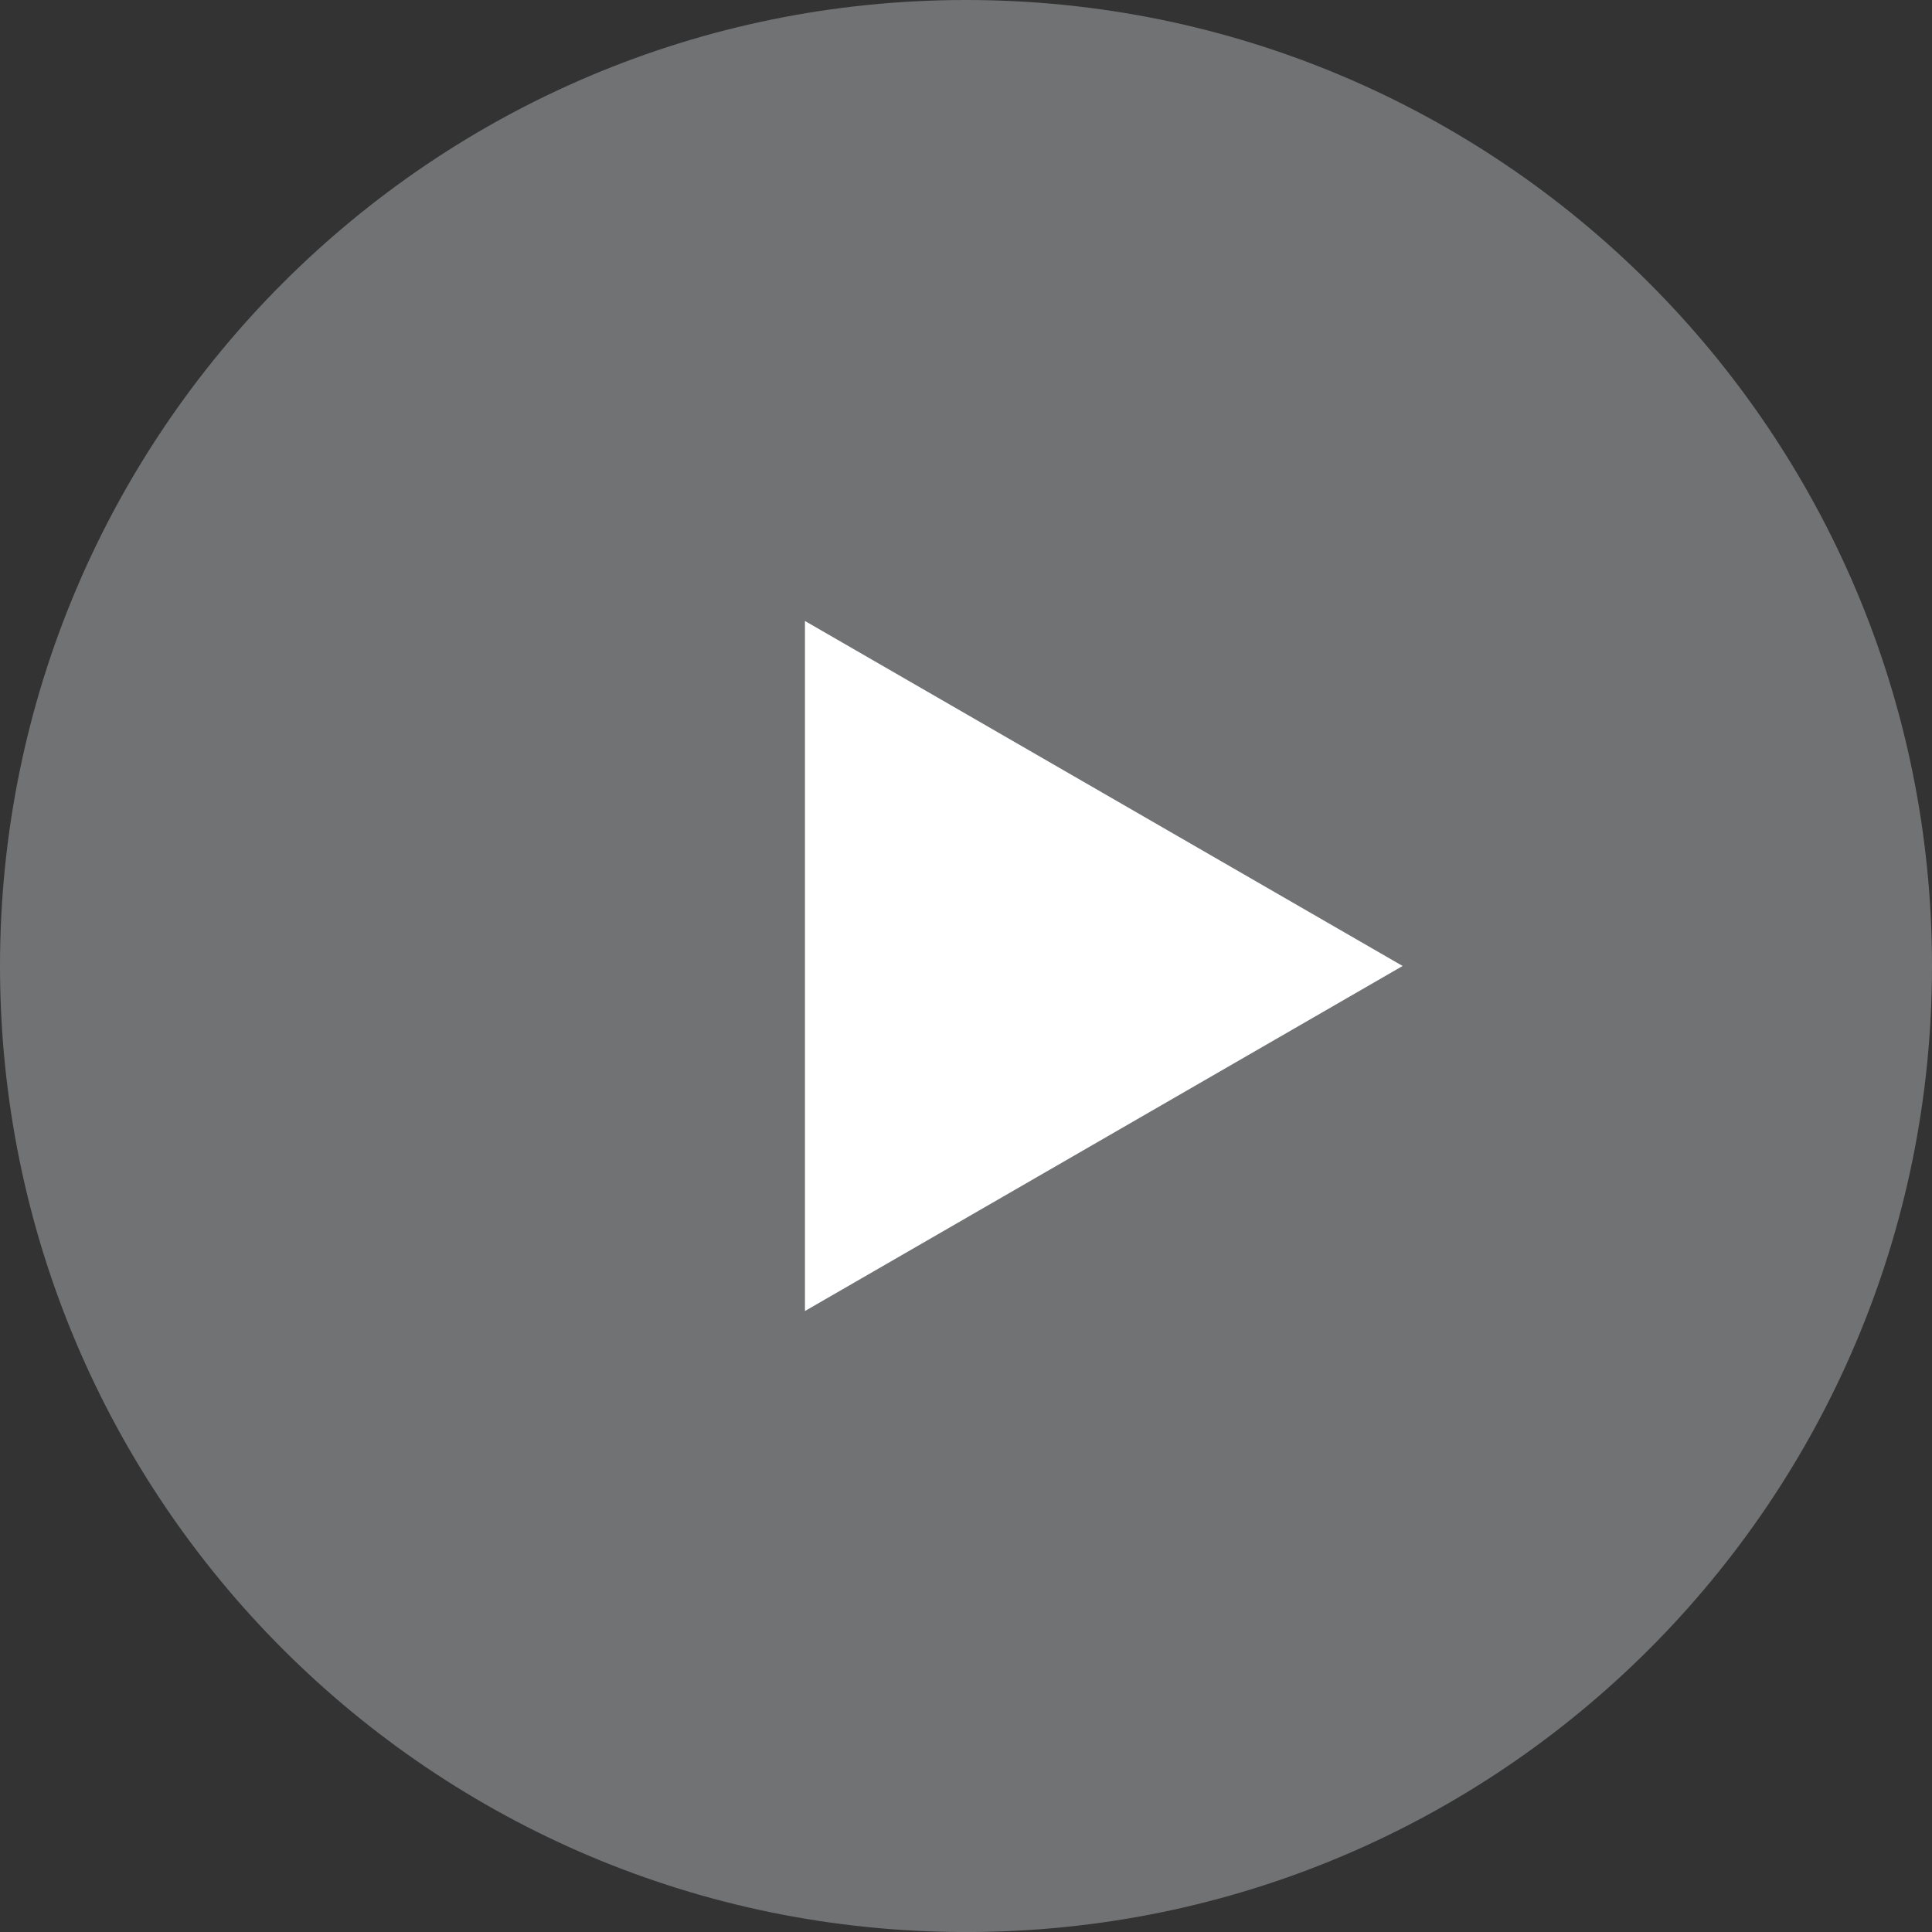
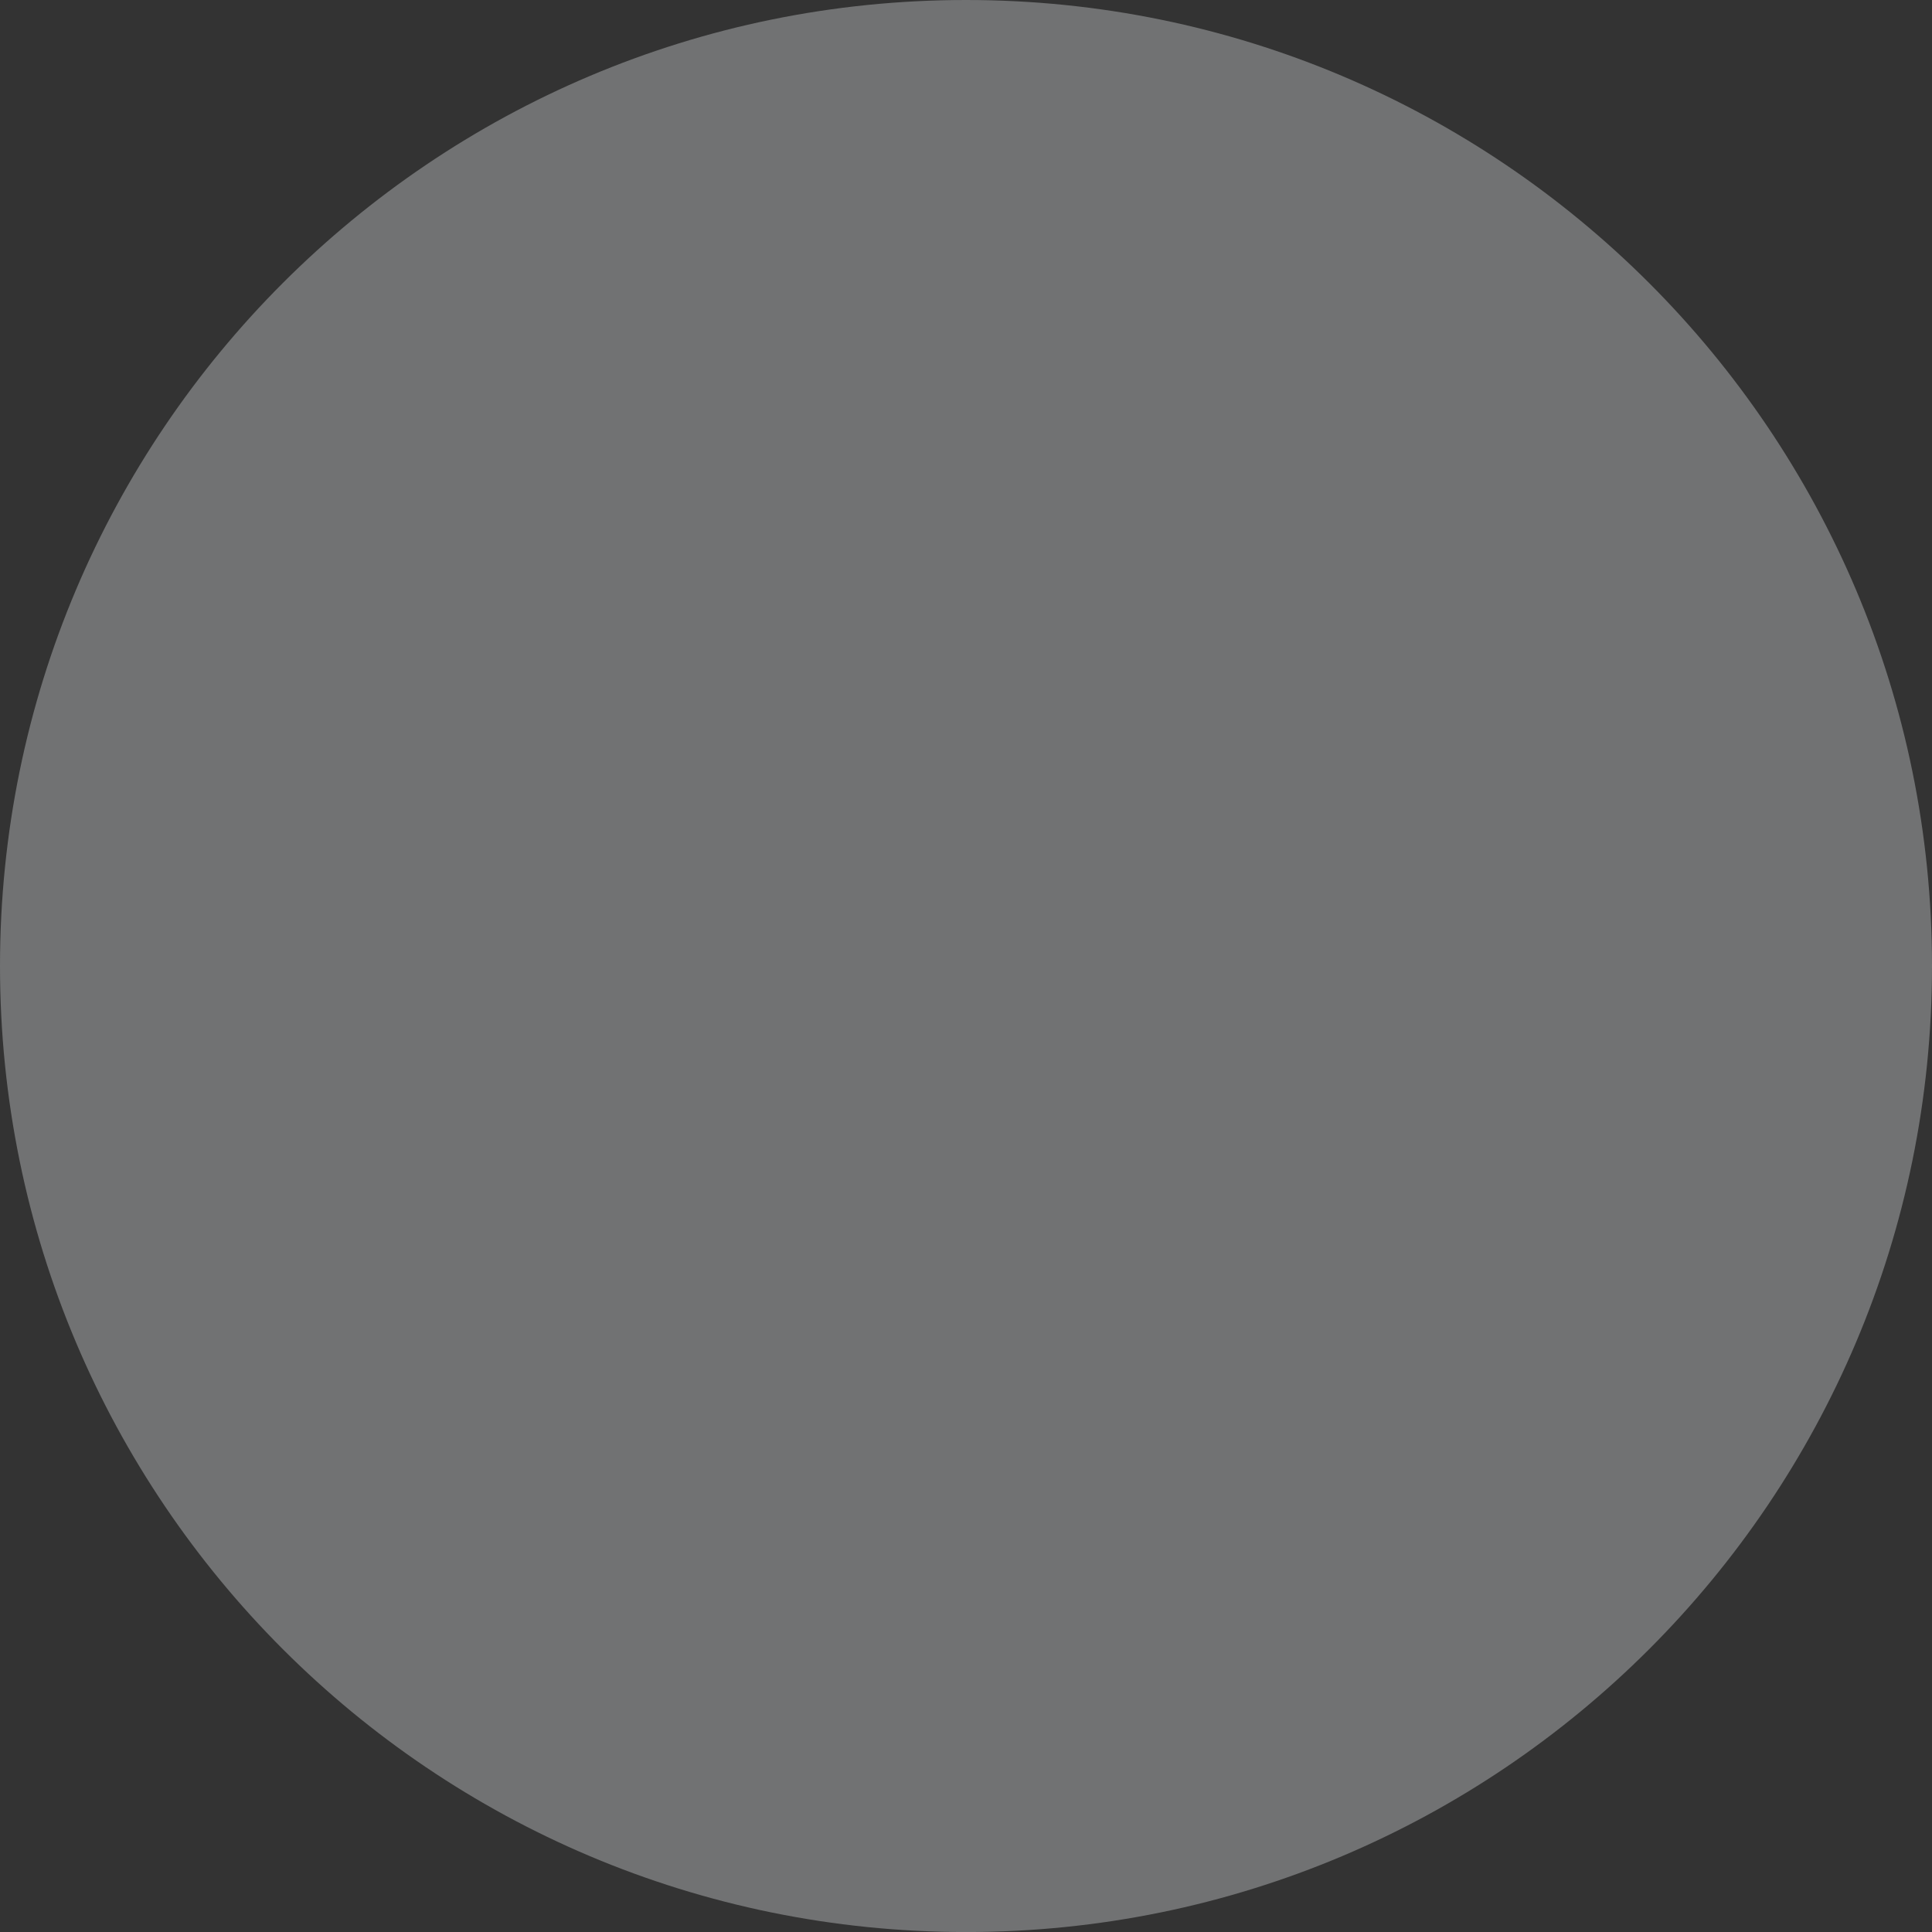
<svg xmlns="http://www.w3.org/2000/svg" version="1.1" id="Layer_1" x="0px" y="0px" width="350px" height="350.007px" viewBox="0 0 350 350.007" enable-background="new 0 0 350 350.007" xml:space="preserve">
  <rect x="0" y="0" width="350" height="350.007" fill="#333333" stroke="none" />
  <g id="change1">
    <path fill="#717273" d="M350,174.996c0,96.729-78.338,175.011-174.989,175.011C78.324,350.007,0,271.726,0,174.996   C0,78.363,78.324,0,175.004,0C271.654,0,350,78.363,350,174.996z" />
  </g>
  <g id="change2">
-     <polygon fill="#FFFFFF" points="145.825,112.496 254.098,174.996 145.825,237.504  " />
-   </g>
+     </g>
</svg>